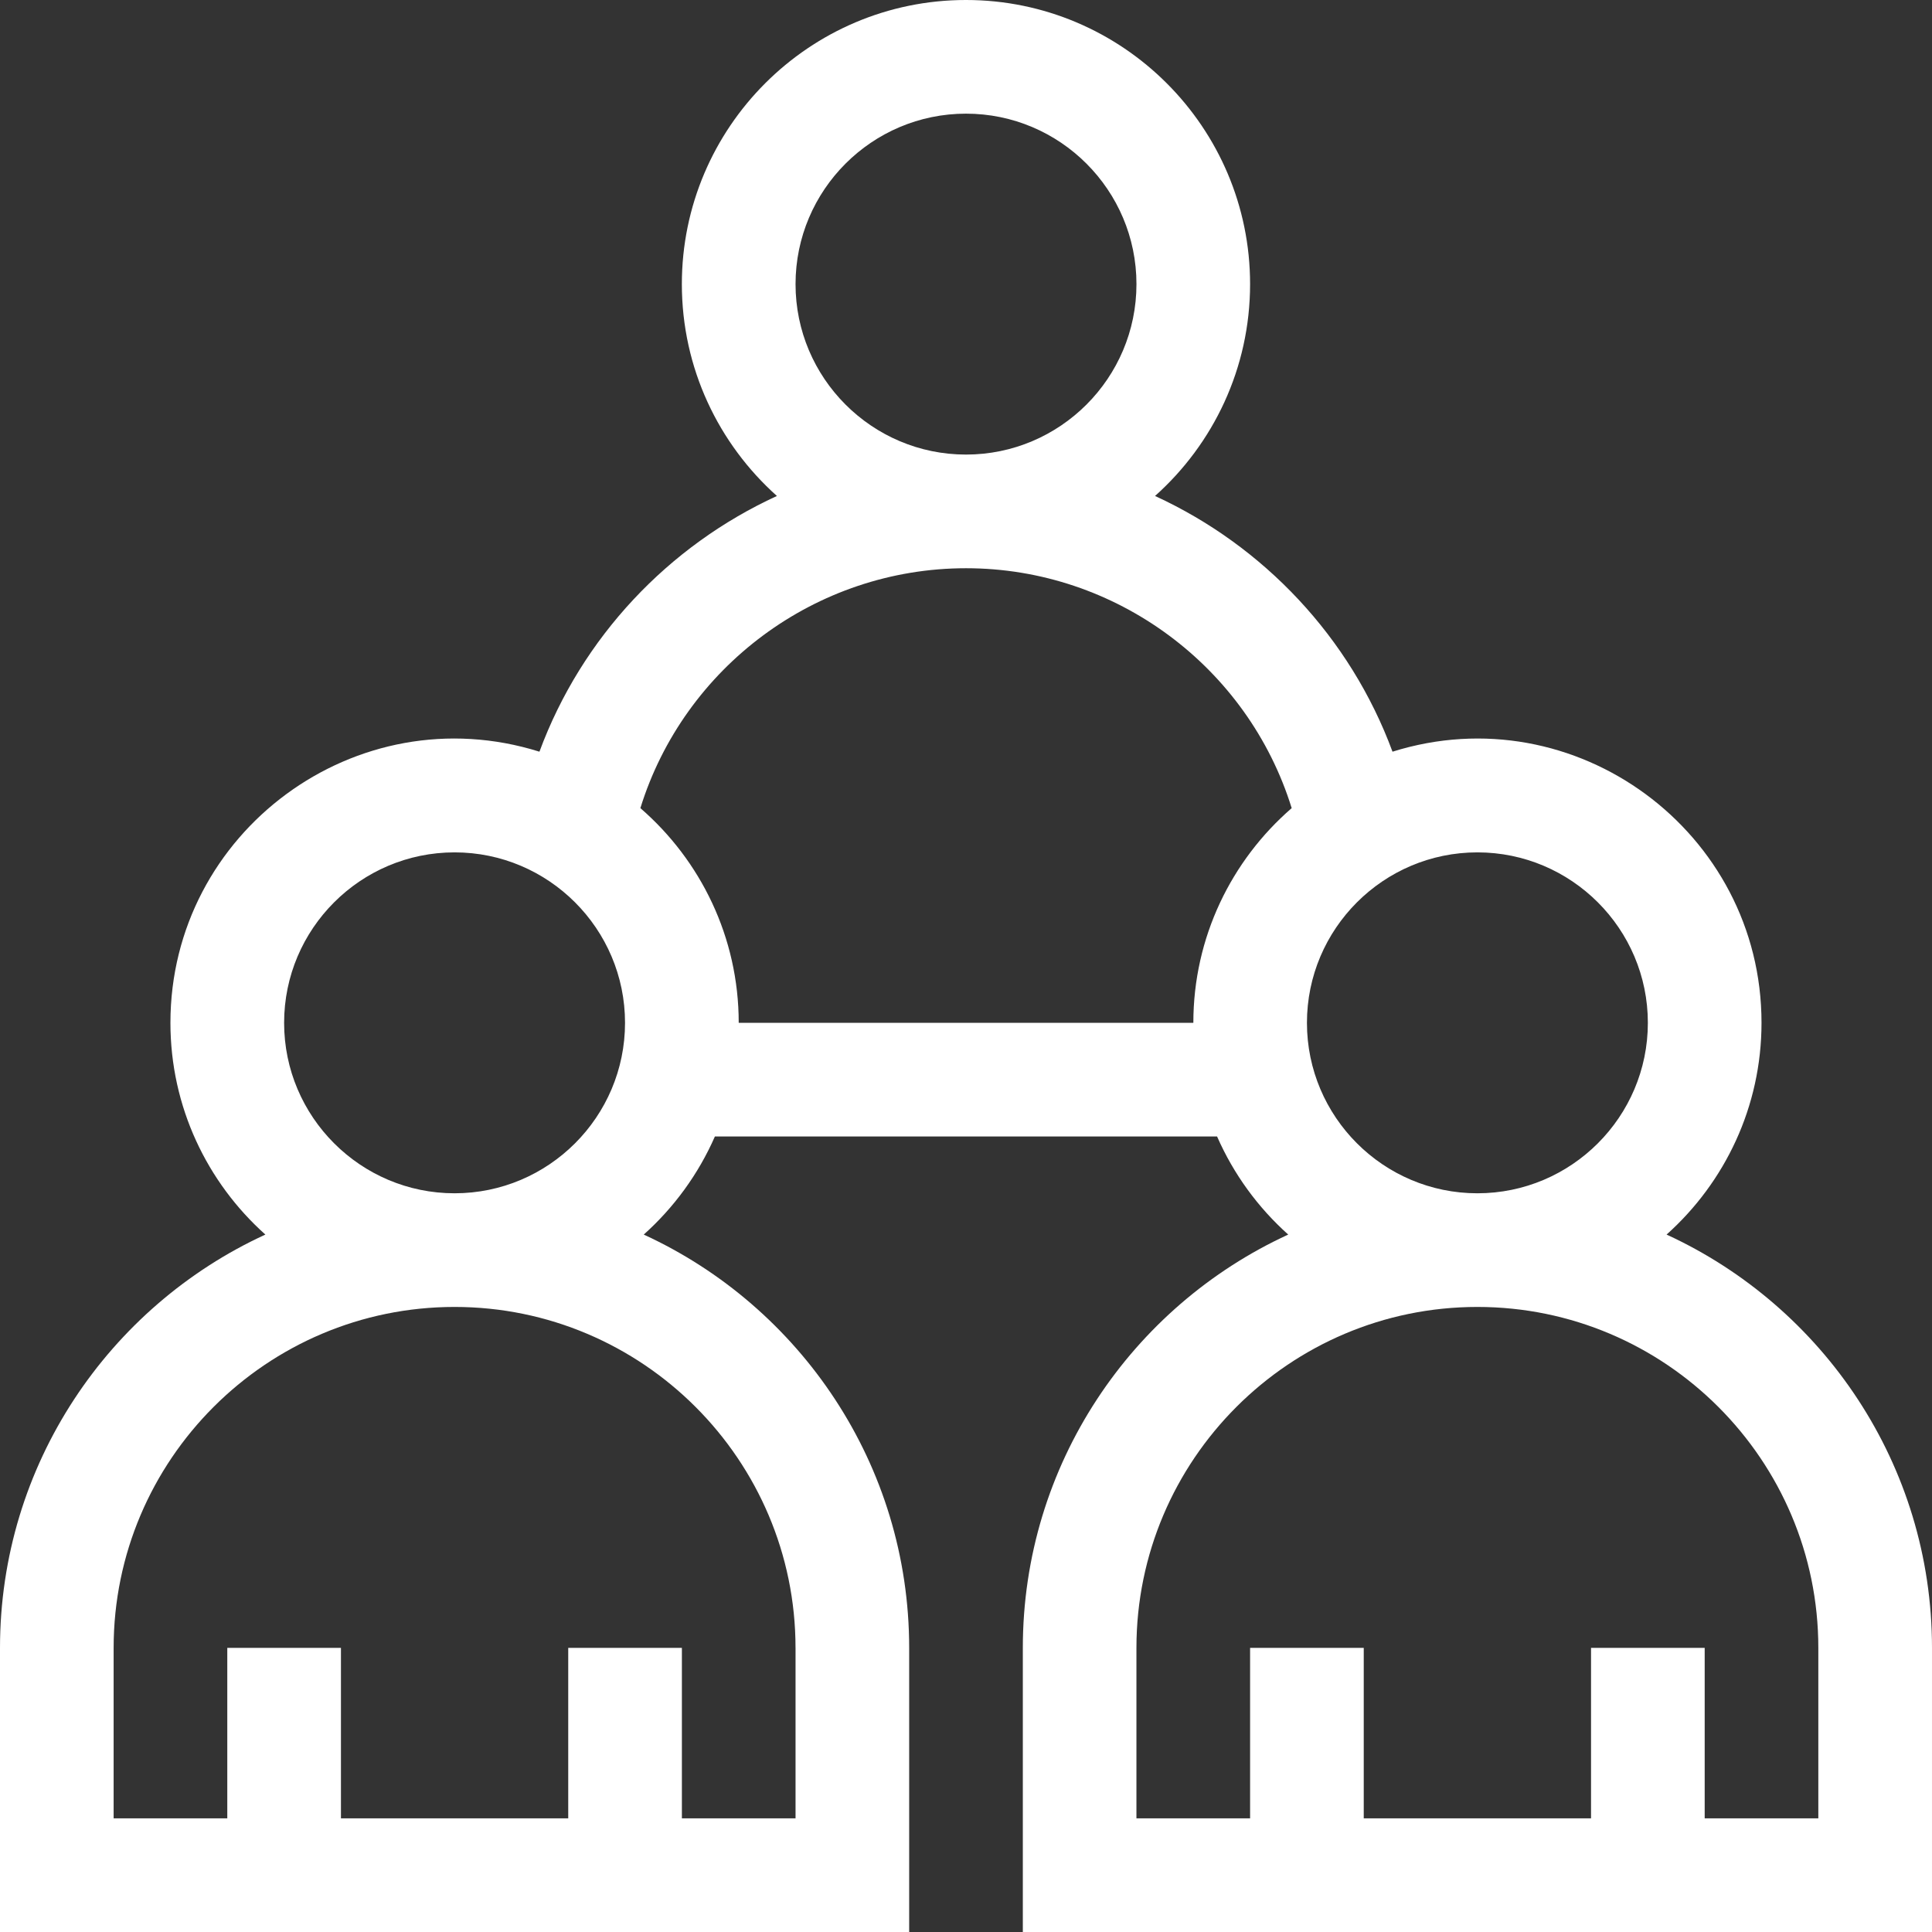
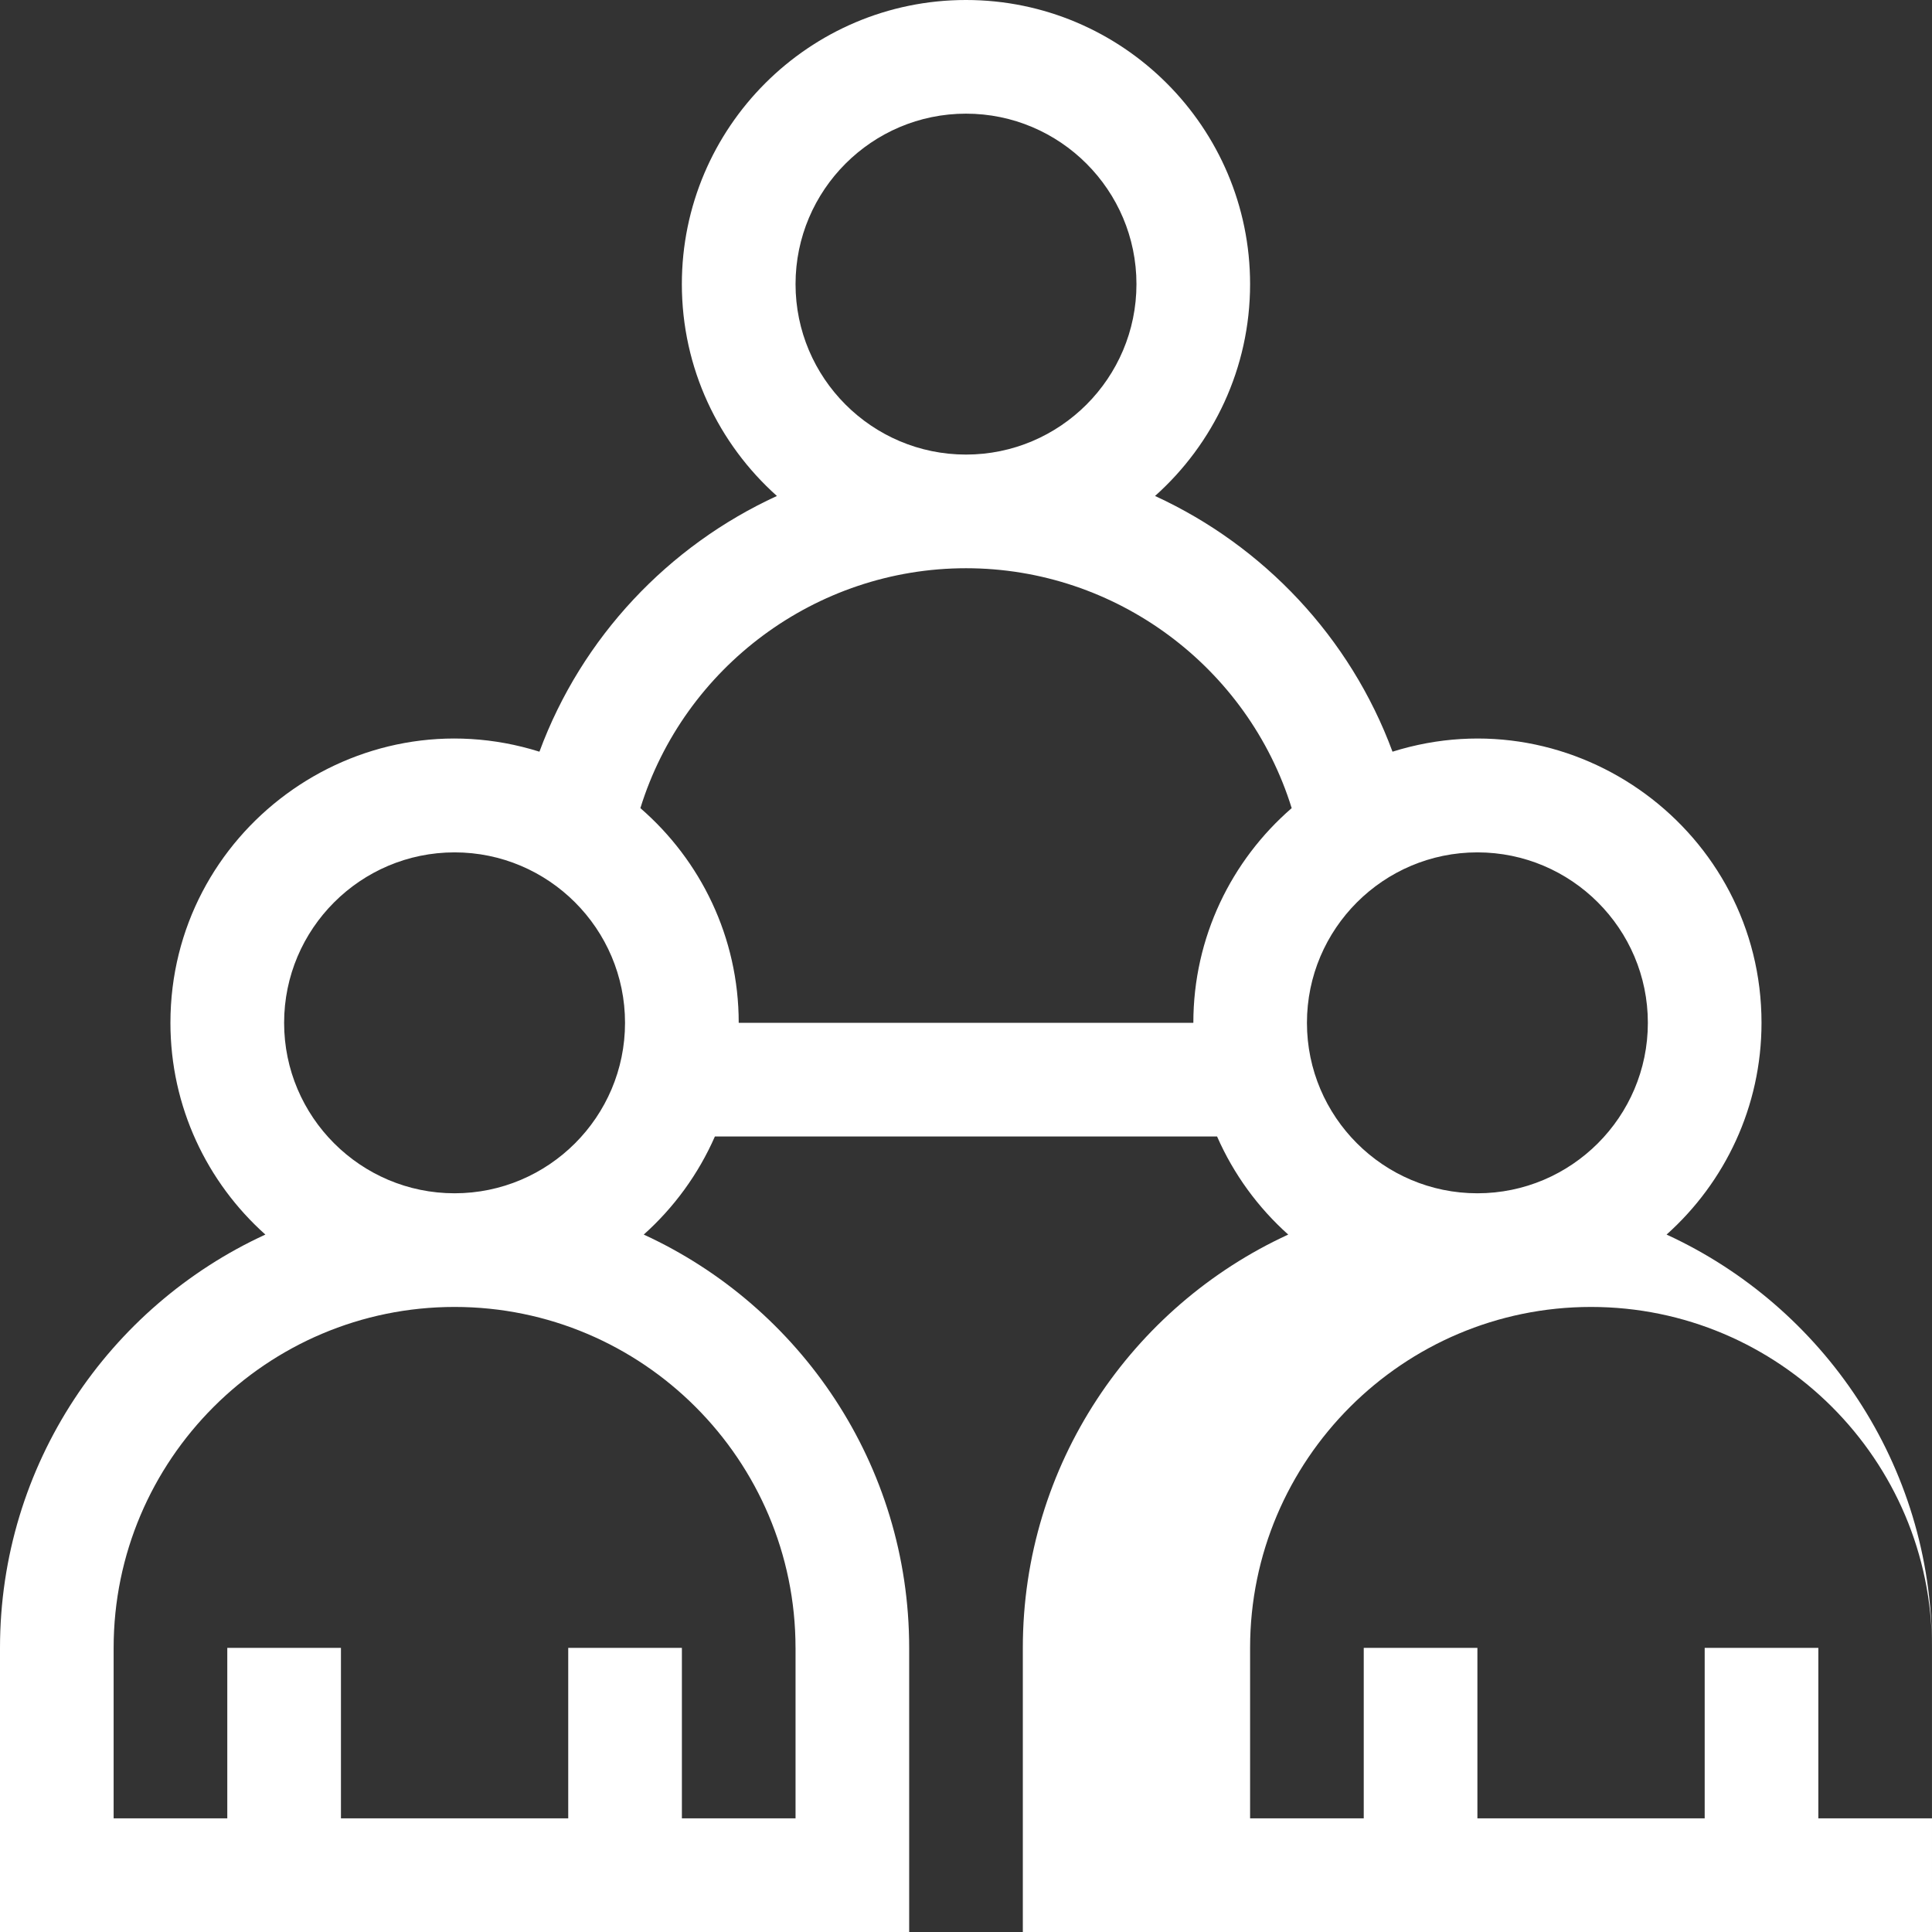
<svg xmlns="http://www.w3.org/2000/svg" id="Ebene_1" data-name="Ebene 1" viewBox="0 0 70 70">
  <rect x="0" y="0" width="70" height="70" fill="#333333" stroke="none" />
  <defs>
    <style>
      .cls-1 {
        fill: #fff;
      }
    </style>
  </defs>
-   <path class="cls-1" d="M60.383,44.731c2.109-1.887,3.44-4.626,3.44-7.672,0-6.923-6.746-11.903-13.37-9.824-1.533-4.147-4.675-7.46-8.604-9.265,2.112-1.886,3.444-4.628,3.444-7.676,0-5.676-4.618-10.294-10.294-10.294s-10.294,4.618-10.294,10.294c0,3.048,1.333,5.789,3.444,7.676-3.929,1.805-7.071,5.117-8.604,9.265-6.633-2.081-13.37,2.909-13.37,9.824,0,3.046,1.331,5.786,3.44,7.672C3.947,47.336,0,53.069,0,59.706v10.294h32.941v-10.294c0-6.637-3.947-12.37-9.617-14.975,1.096-.98,1.98-2.19,2.578-3.554h18.195c.598,1.364,1.482,2.574,2.578,3.554-5.669,2.605-9.616,8.338-9.616,14.975v10.294h32.941v-10.294c0-6.637-3.947-12.37-9.617-14.975ZM28.824,10.294c0-3.406,2.771-6.176,6.176-6.176,3.406,0,6.176,2.771,6.176,6.176,0,3.406-2.771,6.176-6.176,6.176s-6.176-2.771-6.176-6.176ZM28.824,59.706v6.176h-4.118v-6.176h-4.118v6.176h-8.235v-6.176h-4.118v6.176h-4.118v-6.176c0-6.811,5.542-12.353,12.353-12.353,6.811,0,12.353,5.542,12.353,12.353ZM10.294,37.059c0-3.406,2.771-6.176,6.176-6.176s6.176,2.771,6.176,6.176c0,3.406-2.771,6.176-6.176,6.176s-6.176-2.771-6.176-6.176ZM26.765,37.059c0-3.104-1.383-5.89-3.563-7.779,1.581-5.104,6.355-8.692,11.799-8.692,5.443,0,10.218,3.588,11.799,8.692-2.18,1.889-3.563,4.675-3.563,7.779h-16.471ZM47.353,37.059c0-3.406,2.771-6.176,6.176-6.176s6.176,2.771,6.176,6.176c0,3.406-2.771,6.176-6.176,6.176s-6.176-2.771-6.176-6.176ZM65.882,65.882h-4.118v-6.176h-4.118v6.176h-8.235v-6.176h-4.118v6.176h-4.118v-6.176c0-6.811,5.542-12.353,12.353-12.353s12.353,5.542,12.353,12.353v6.176Z" />
+   <path class="cls-1" d="M60.383,44.731c2.109-1.887,3.44-4.626,3.44-7.672,0-6.923-6.746-11.903-13.37-9.824-1.533-4.147-4.675-7.46-8.604-9.265,2.112-1.886,3.444-4.628,3.444-7.676,0-5.676-4.618-10.294-10.294-10.294s-10.294,4.618-10.294,10.294c0,3.048,1.333,5.789,3.444,7.676-3.929,1.805-7.071,5.117-8.604,9.265-6.633-2.081-13.37,2.909-13.37,9.824,0,3.046,1.331,5.786,3.44,7.672C3.947,47.336,0,53.069,0,59.706v10.294h32.941v-10.294c0-6.637-3.947-12.37-9.617-14.975,1.096-.98,1.98-2.19,2.578-3.554h18.195c.598,1.364,1.482,2.574,2.578,3.554-5.669,2.605-9.616,8.338-9.616,14.975v10.294h32.941v-10.294c0-6.637-3.947-12.37-9.617-14.975ZM28.824,10.294c0-3.406,2.771-6.176,6.176-6.176,3.406,0,6.176,2.771,6.176,6.176,0,3.406-2.771,6.176-6.176,6.176s-6.176-2.771-6.176-6.176ZM28.824,59.706v6.176h-4.118v-6.176h-4.118v6.176h-8.235v-6.176h-4.118v6.176h-4.118v-6.176c0-6.811,5.542-12.353,12.353-12.353,6.811,0,12.353,5.542,12.353,12.353ZM10.294,37.059c0-3.406,2.771-6.176,6.176-6.176s6.176,2.771,6.176,6.176c0,3.406-2.771,6.176-6.176,6.176s-6.176-2.771-6.176-6.176ZM26.765,37.059c0-3.104-1.383-5.89-3.563-7.779,1.581-5.104,6.355-8.692,11.799-8.692,5.443,0,10.218,3.588,11.799,8.692-2.18,1.889-3.563,4.675-3.563,7.779h-16.471ZM47.353,37.059c0-3.406,2.771-6.176,6.176-6.176s6.176,2.771,6.176,6.176c0,3.406-2.771,6.176-6.176,6.176s-6.176-2.771-6.176-6.176ZM65.882,65.882v-6.176h-4.118v6.176h-8.235v-6.176h-4.118v6.176h-4.118v-6.176c0-6.811,5.542-12.353,12.353-12.353s12.353,5.542,12.353,12.353v6.176Z" />
</svg>